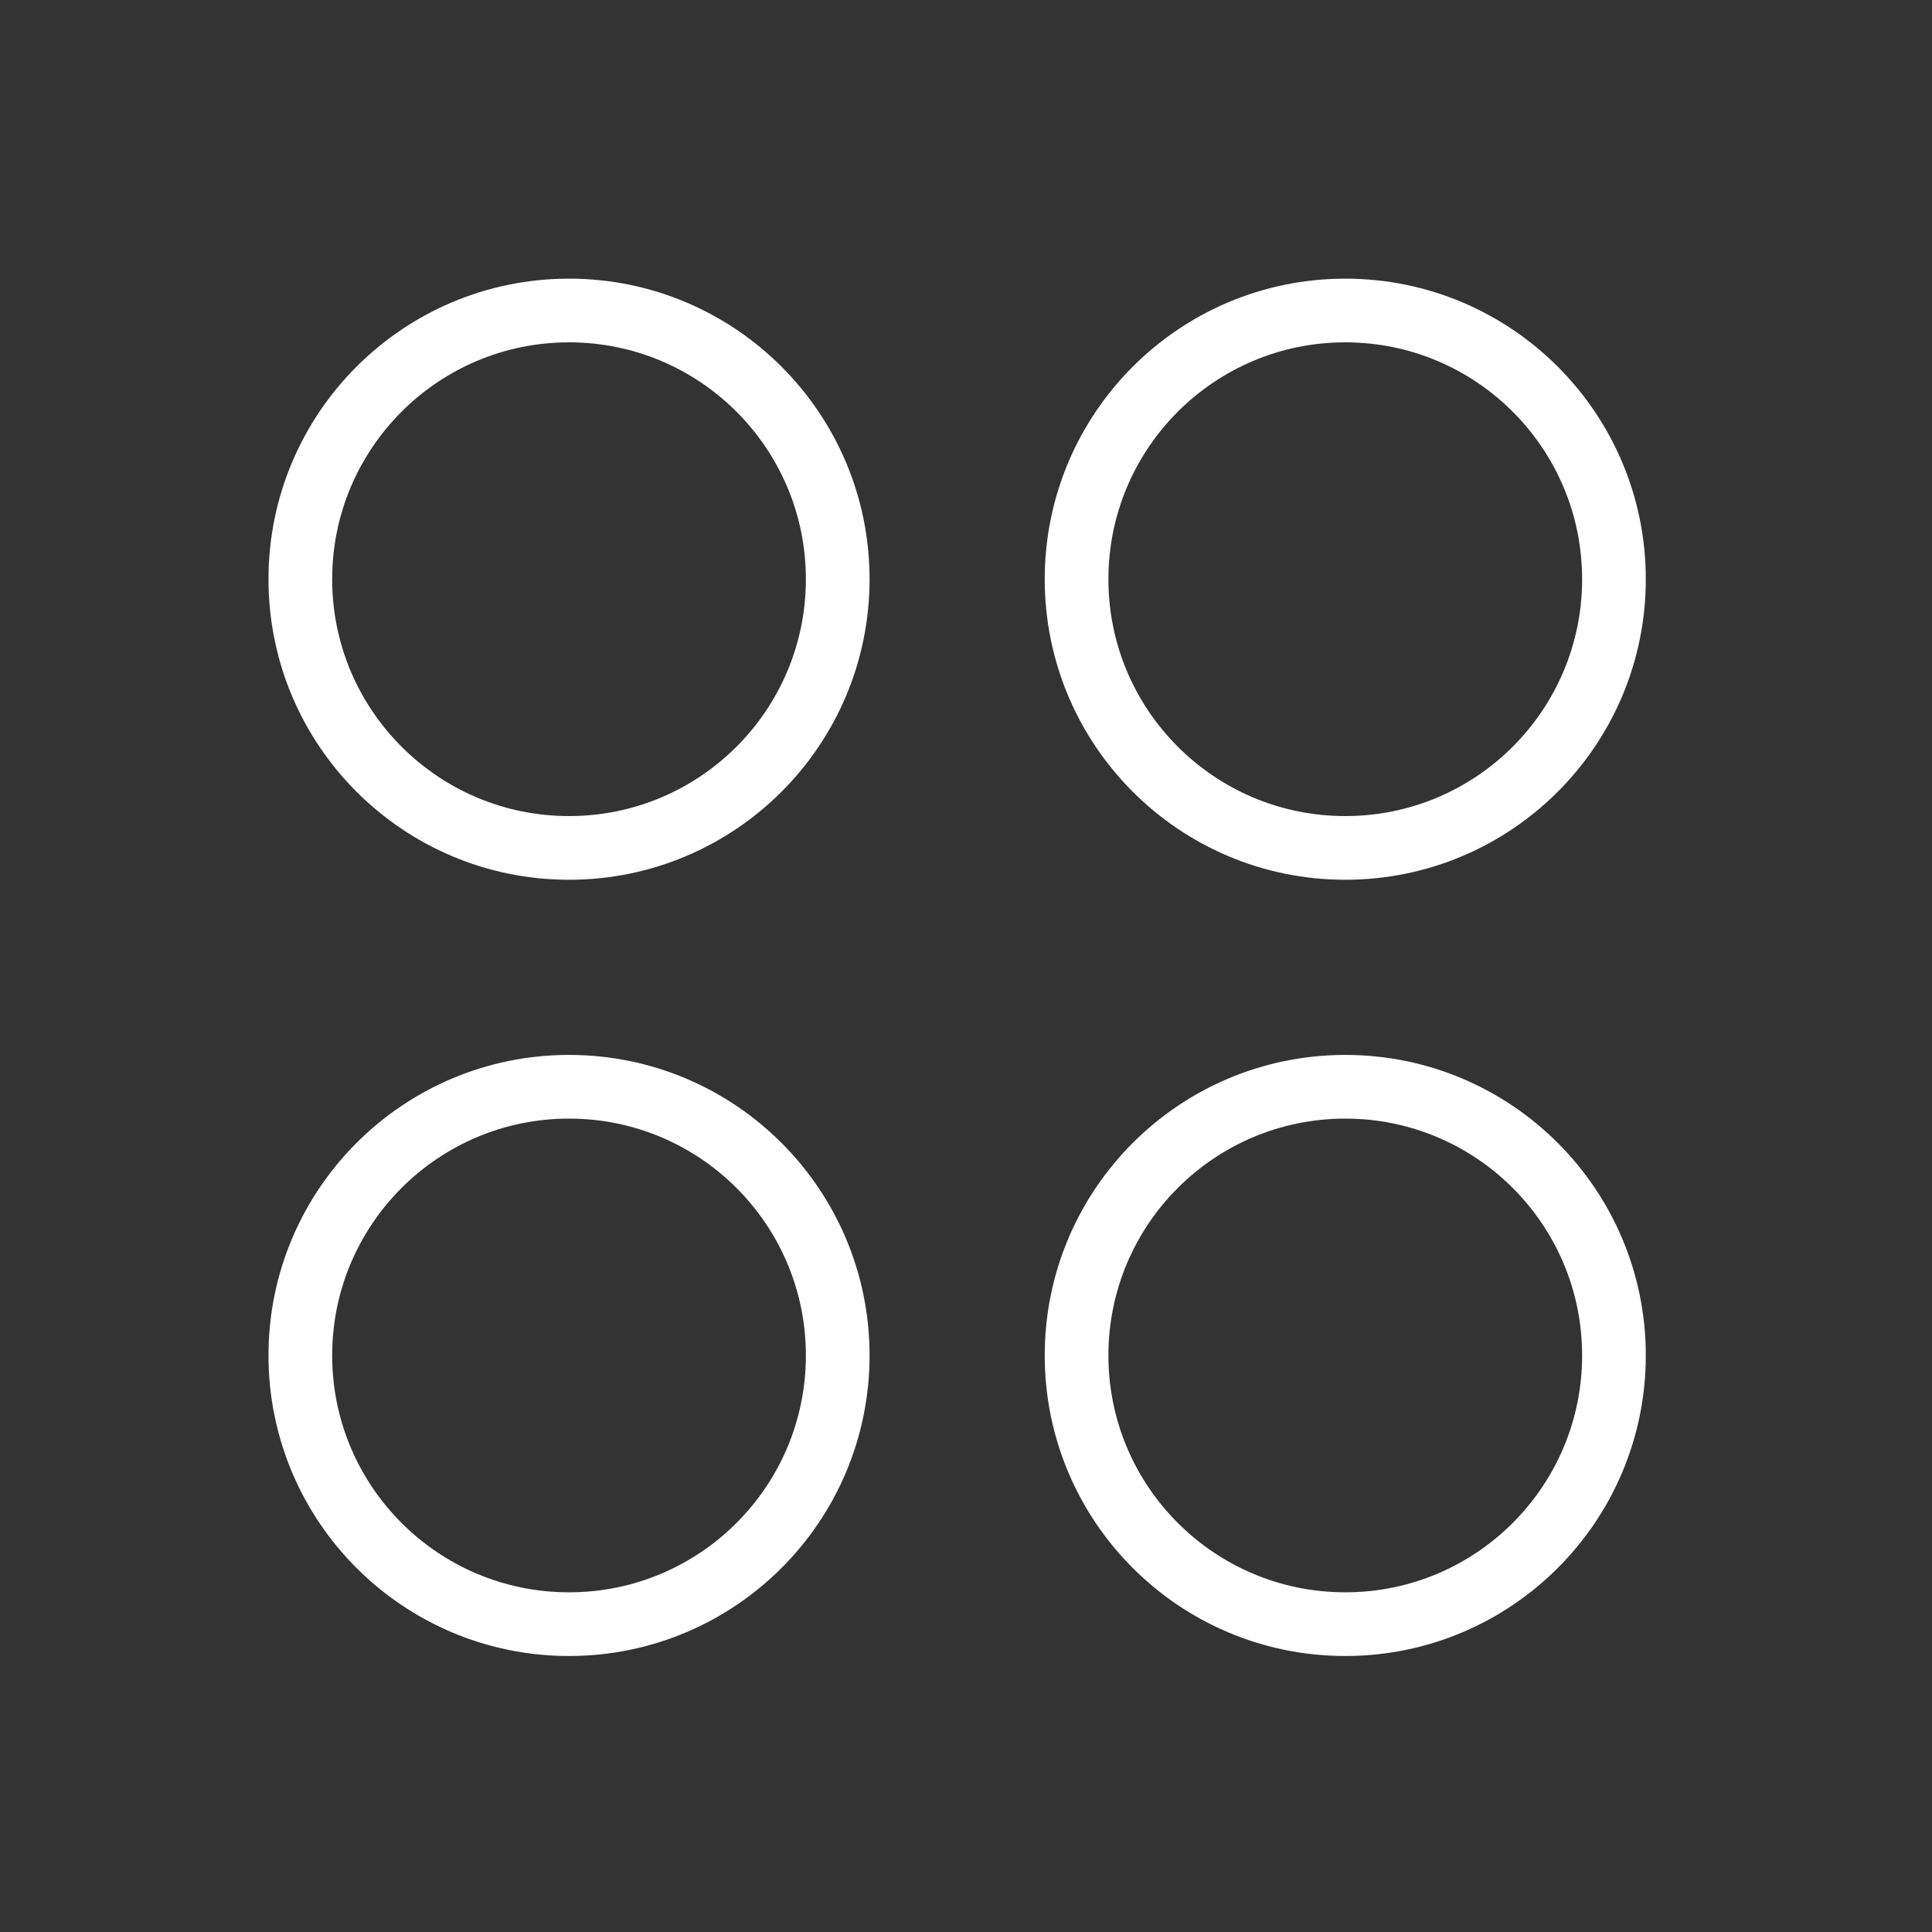
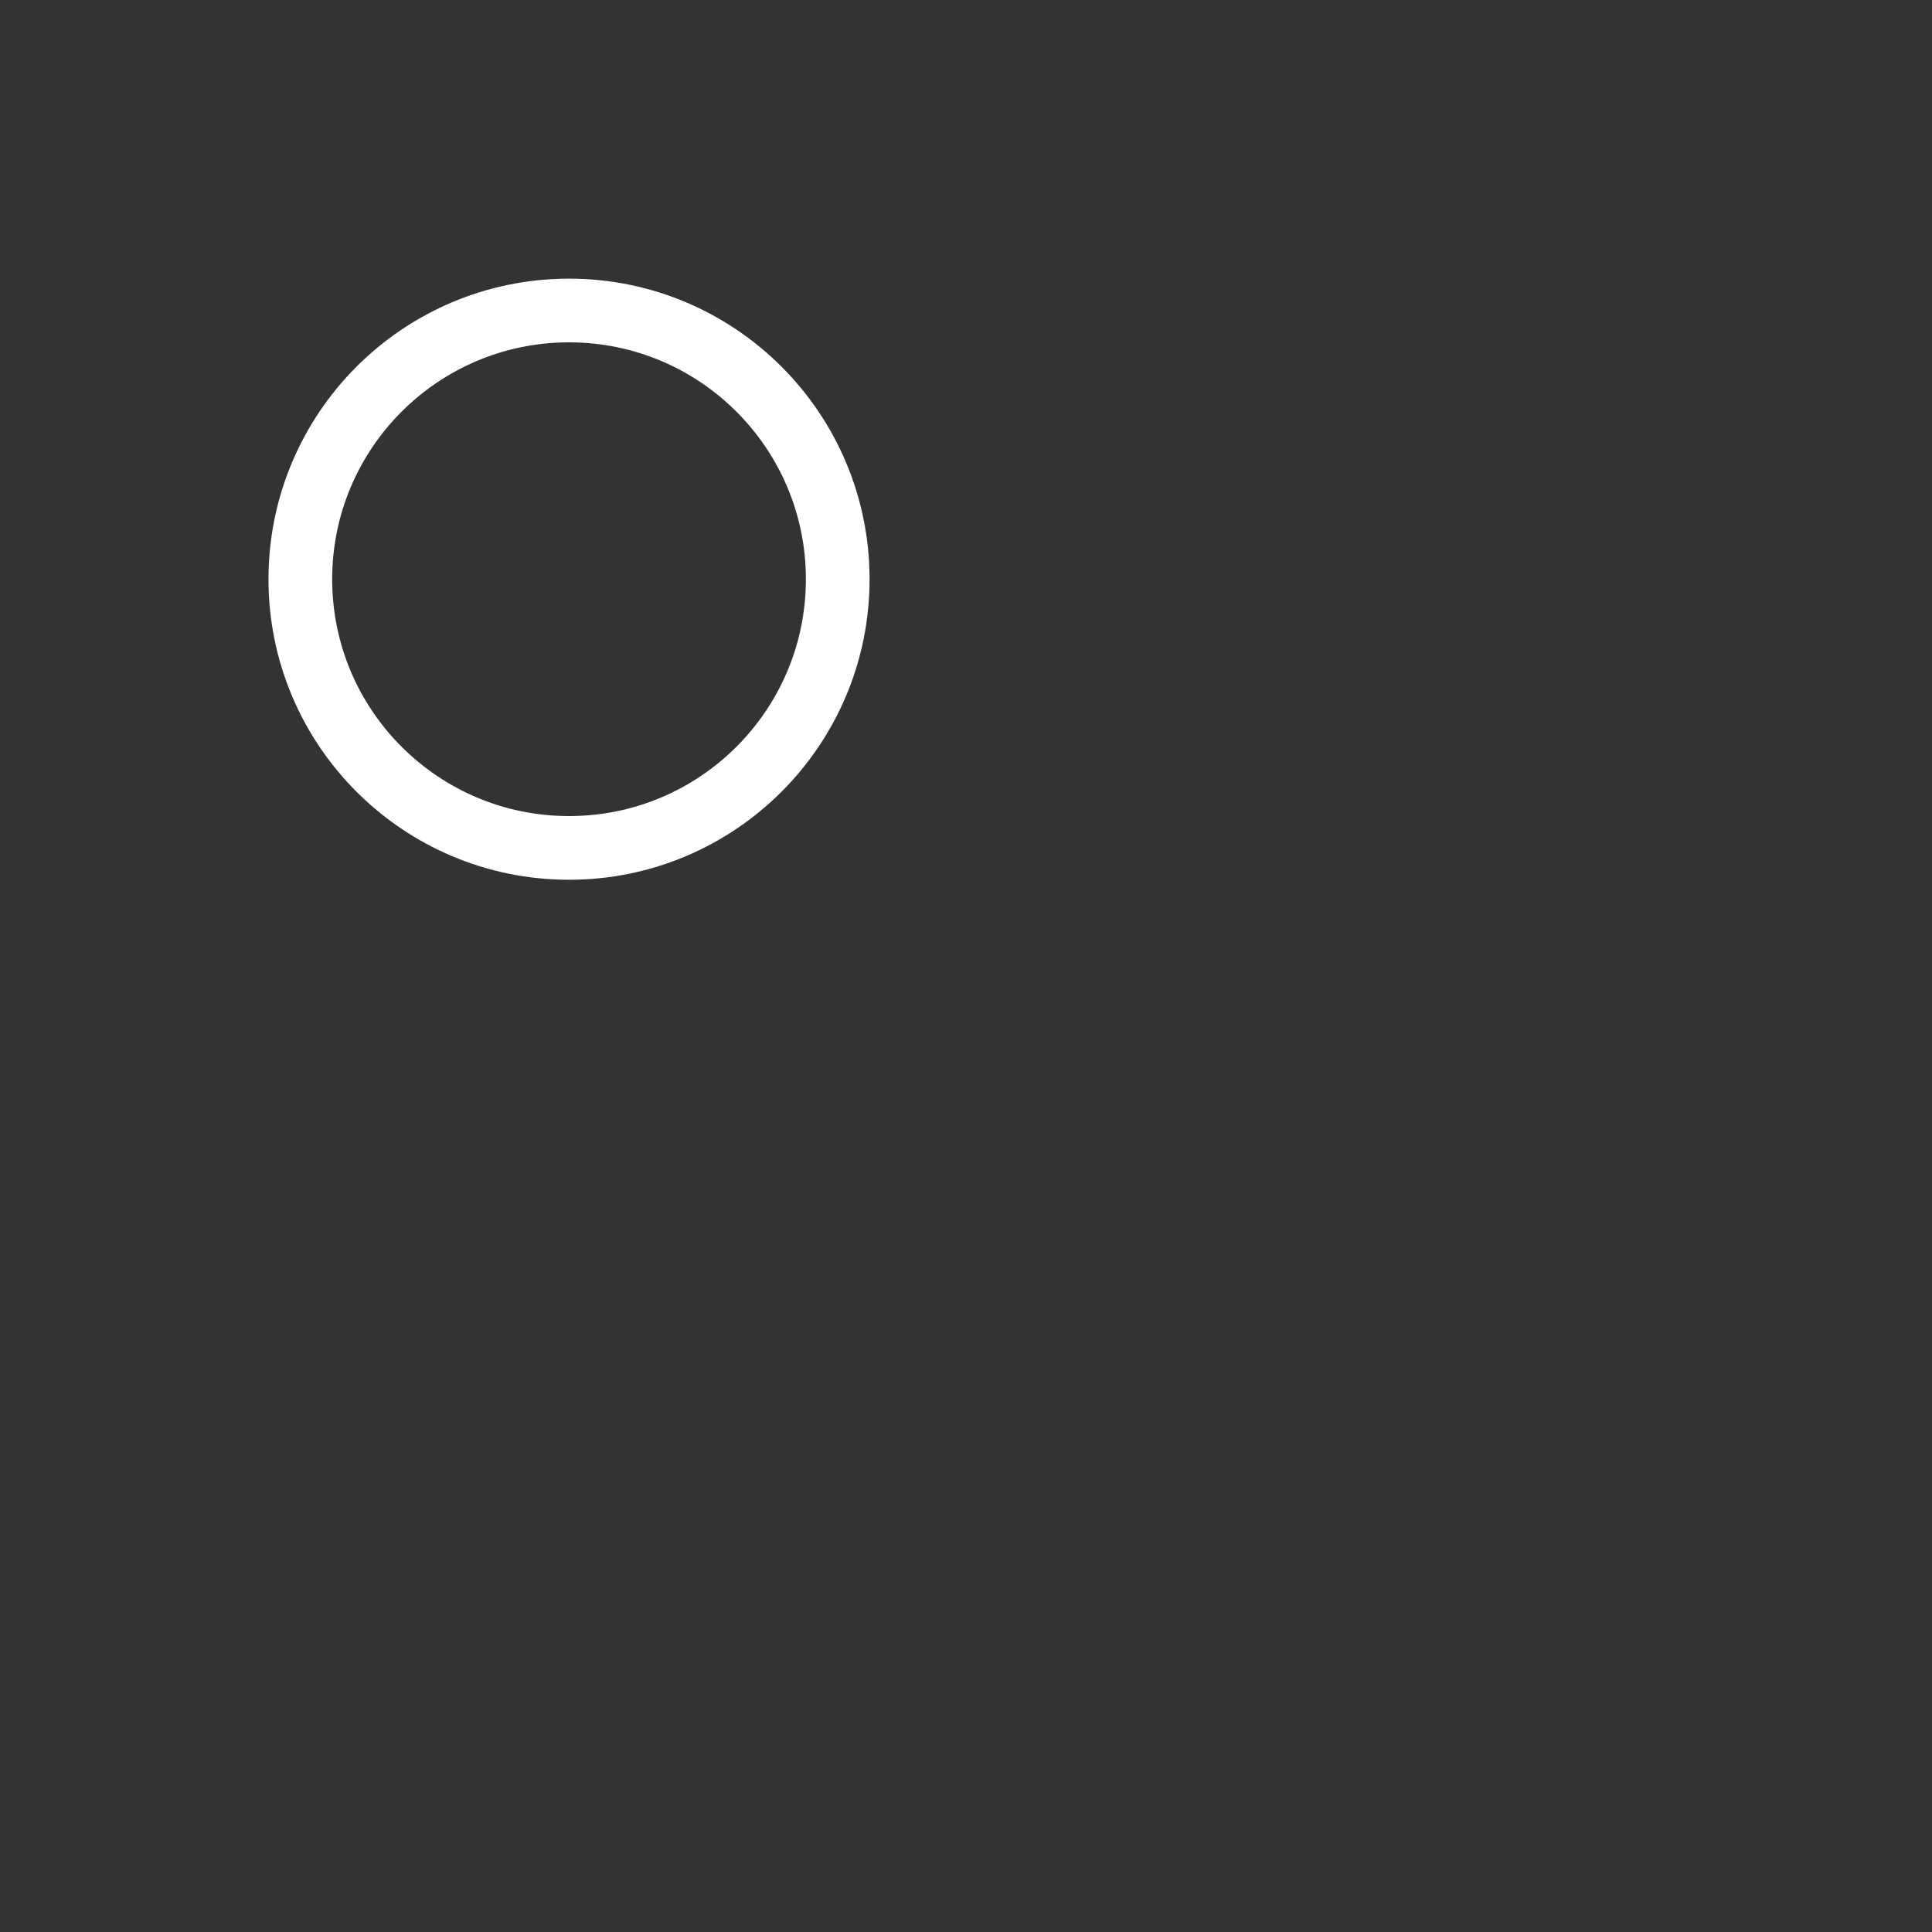
<svg xmlns="http://www.w3.org/2000/svg" width="91" height="91" viewBox="0 0 91 91" fill="none">
  <rect x="0" y="0" width="91" height="91" fill="#333333" stroke="none" />
  <g id="CirclesFour">
    <path id="Vector" d="M26.802 39.938C33.792 39.938 39.458 34.271 39.458 27.282C39.458 20.292 33.792 14.625 26.802 14.625C19.812 14.625 14.146 20.292 14.146 27.282C14.146 34.271 19.812 39.938 26.802 39.938Z" stroke="white" stroke-width="3" stroke-linecap="round" stroke-linejoin="round" />
-     <path id="Vector_2" d="M63.364 39.938C70.354 39.938 76.02 34.271 76.02 27.282C76.02 20.292 70.354 14.625 63.364 14.625C56.374 14.625 50.708 20.292 50.708 27.282C50.708 34.271 56.374 39.938 63.364 39.938Z" stroke="white" stroke-width="3" stroke-linecap="round" stroke-linejoin="round" />
-     <path id="Vector_3" d="M26.802 76.5C33.792 76.5 39.458 70.834 39.458 63.844C39.458 56.854 33.792 51.188 26.802 51.188C19.812 51.188 14.146 56.854 14.146 63.844C14.146 70.834 19.812 76.5 26.802 76.5Z" stroke="white" stroke-width="3" stroke-linecap="round" stroke-linejoin="round" />
-     <path id="Vector_4" d="M63.364 76.5C70.354 76.5 76.02 70.834 76.02 63.844C76.02 56.854 70.354 51.188 63.364 51.188C56.374 51.188 50.708 56.854 50.708 63.844C50.708 70.834 56.374 76.5 63.364 76.5Z" stroke="white" stroke-width="3" stroke-linecap="round" stroke-linejoin="round" />
  </g>
</svg>